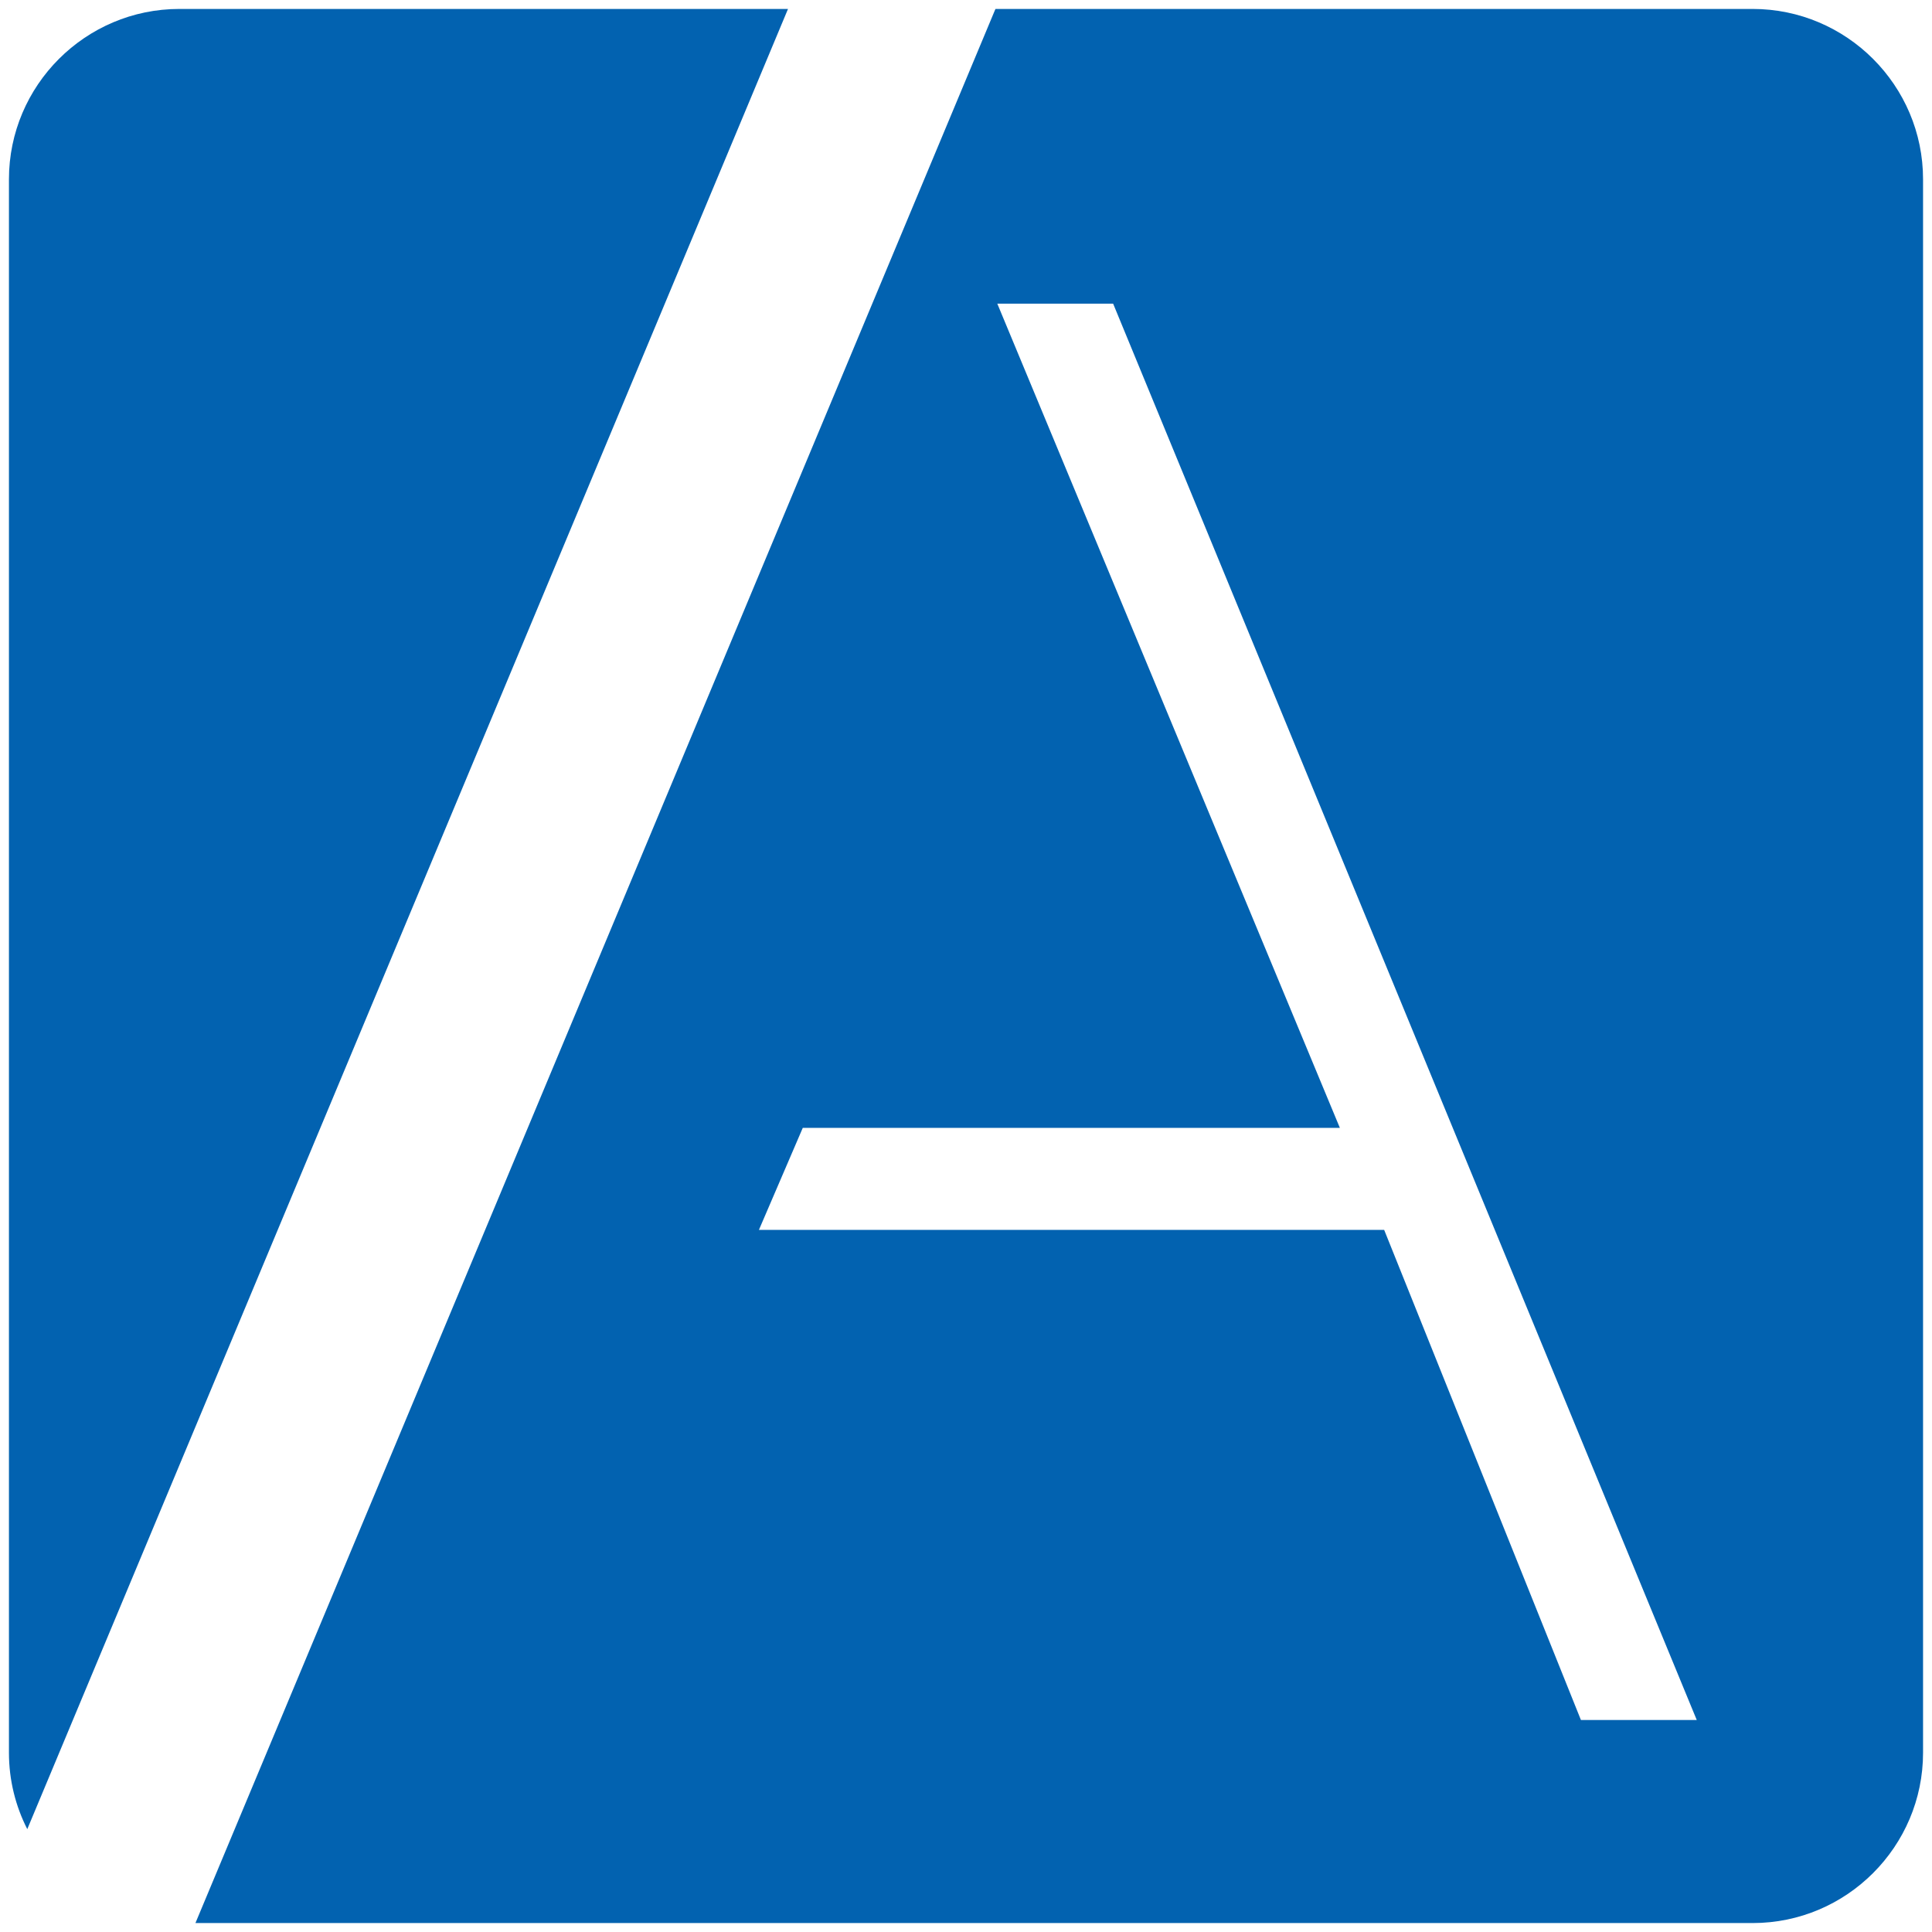
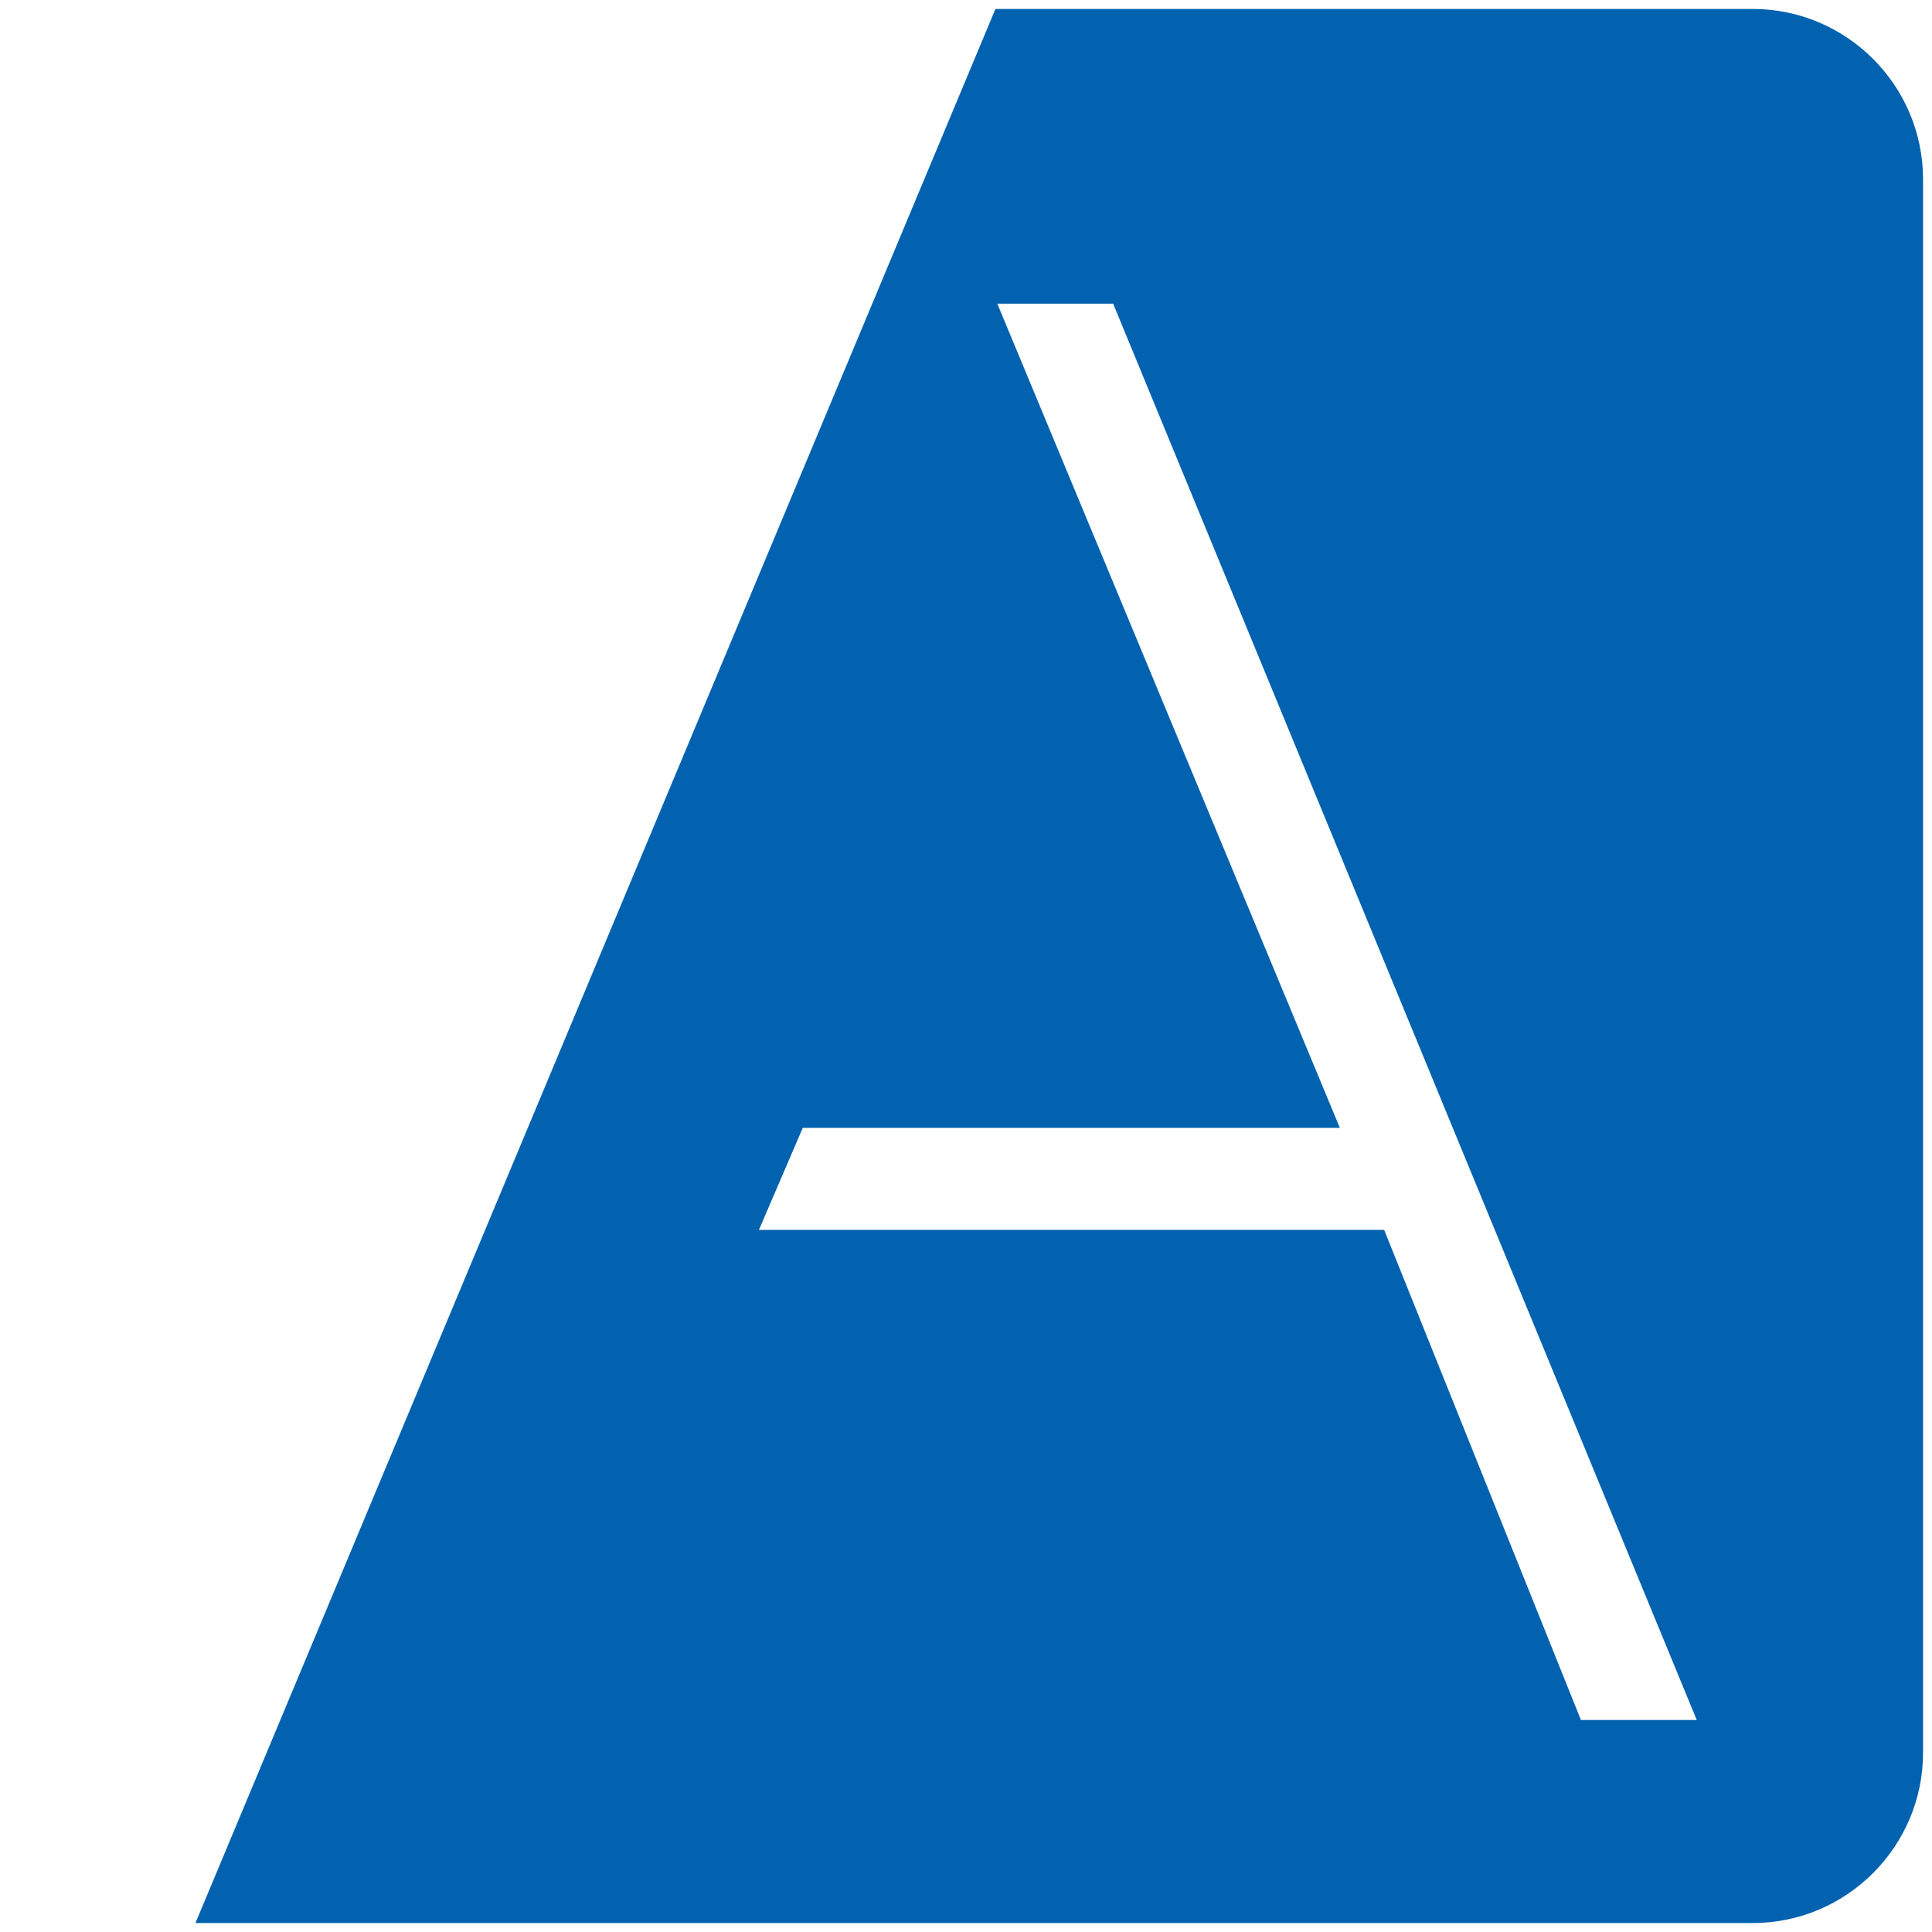
<svg xmlns="http://www.w3.org/2000/svg" version="1.1" id="Layer_1" x="0px" y="0px" viewBox="0 0 432 432" style="enable-background:new 0 0 432 432;" xml:space="preserve">
  <style type="text/css">
	.st0{fill:#0262B0;}
</style>
  <g>
    <path class="st0" d="M391.9,2H222.6l-0.1,0.2L43.7,430h348.2c21,0,38.1-17.1,38.1-38.1V40.1C430,19.1,412.9,2,391.9,2z    M353.5,384.6l-44-109.6H169.7l9.8-22.8h120.1L223,67.9h25.9l130.5,316.7H353.5z" />
-     <path class="st0" d="M40.1,2C19.1,2,2,19.1,2,40.1v351.8c0,6.2,1.5,12,4.1,17.1L176.2,2H40.1z" />
  </g>
</svg>